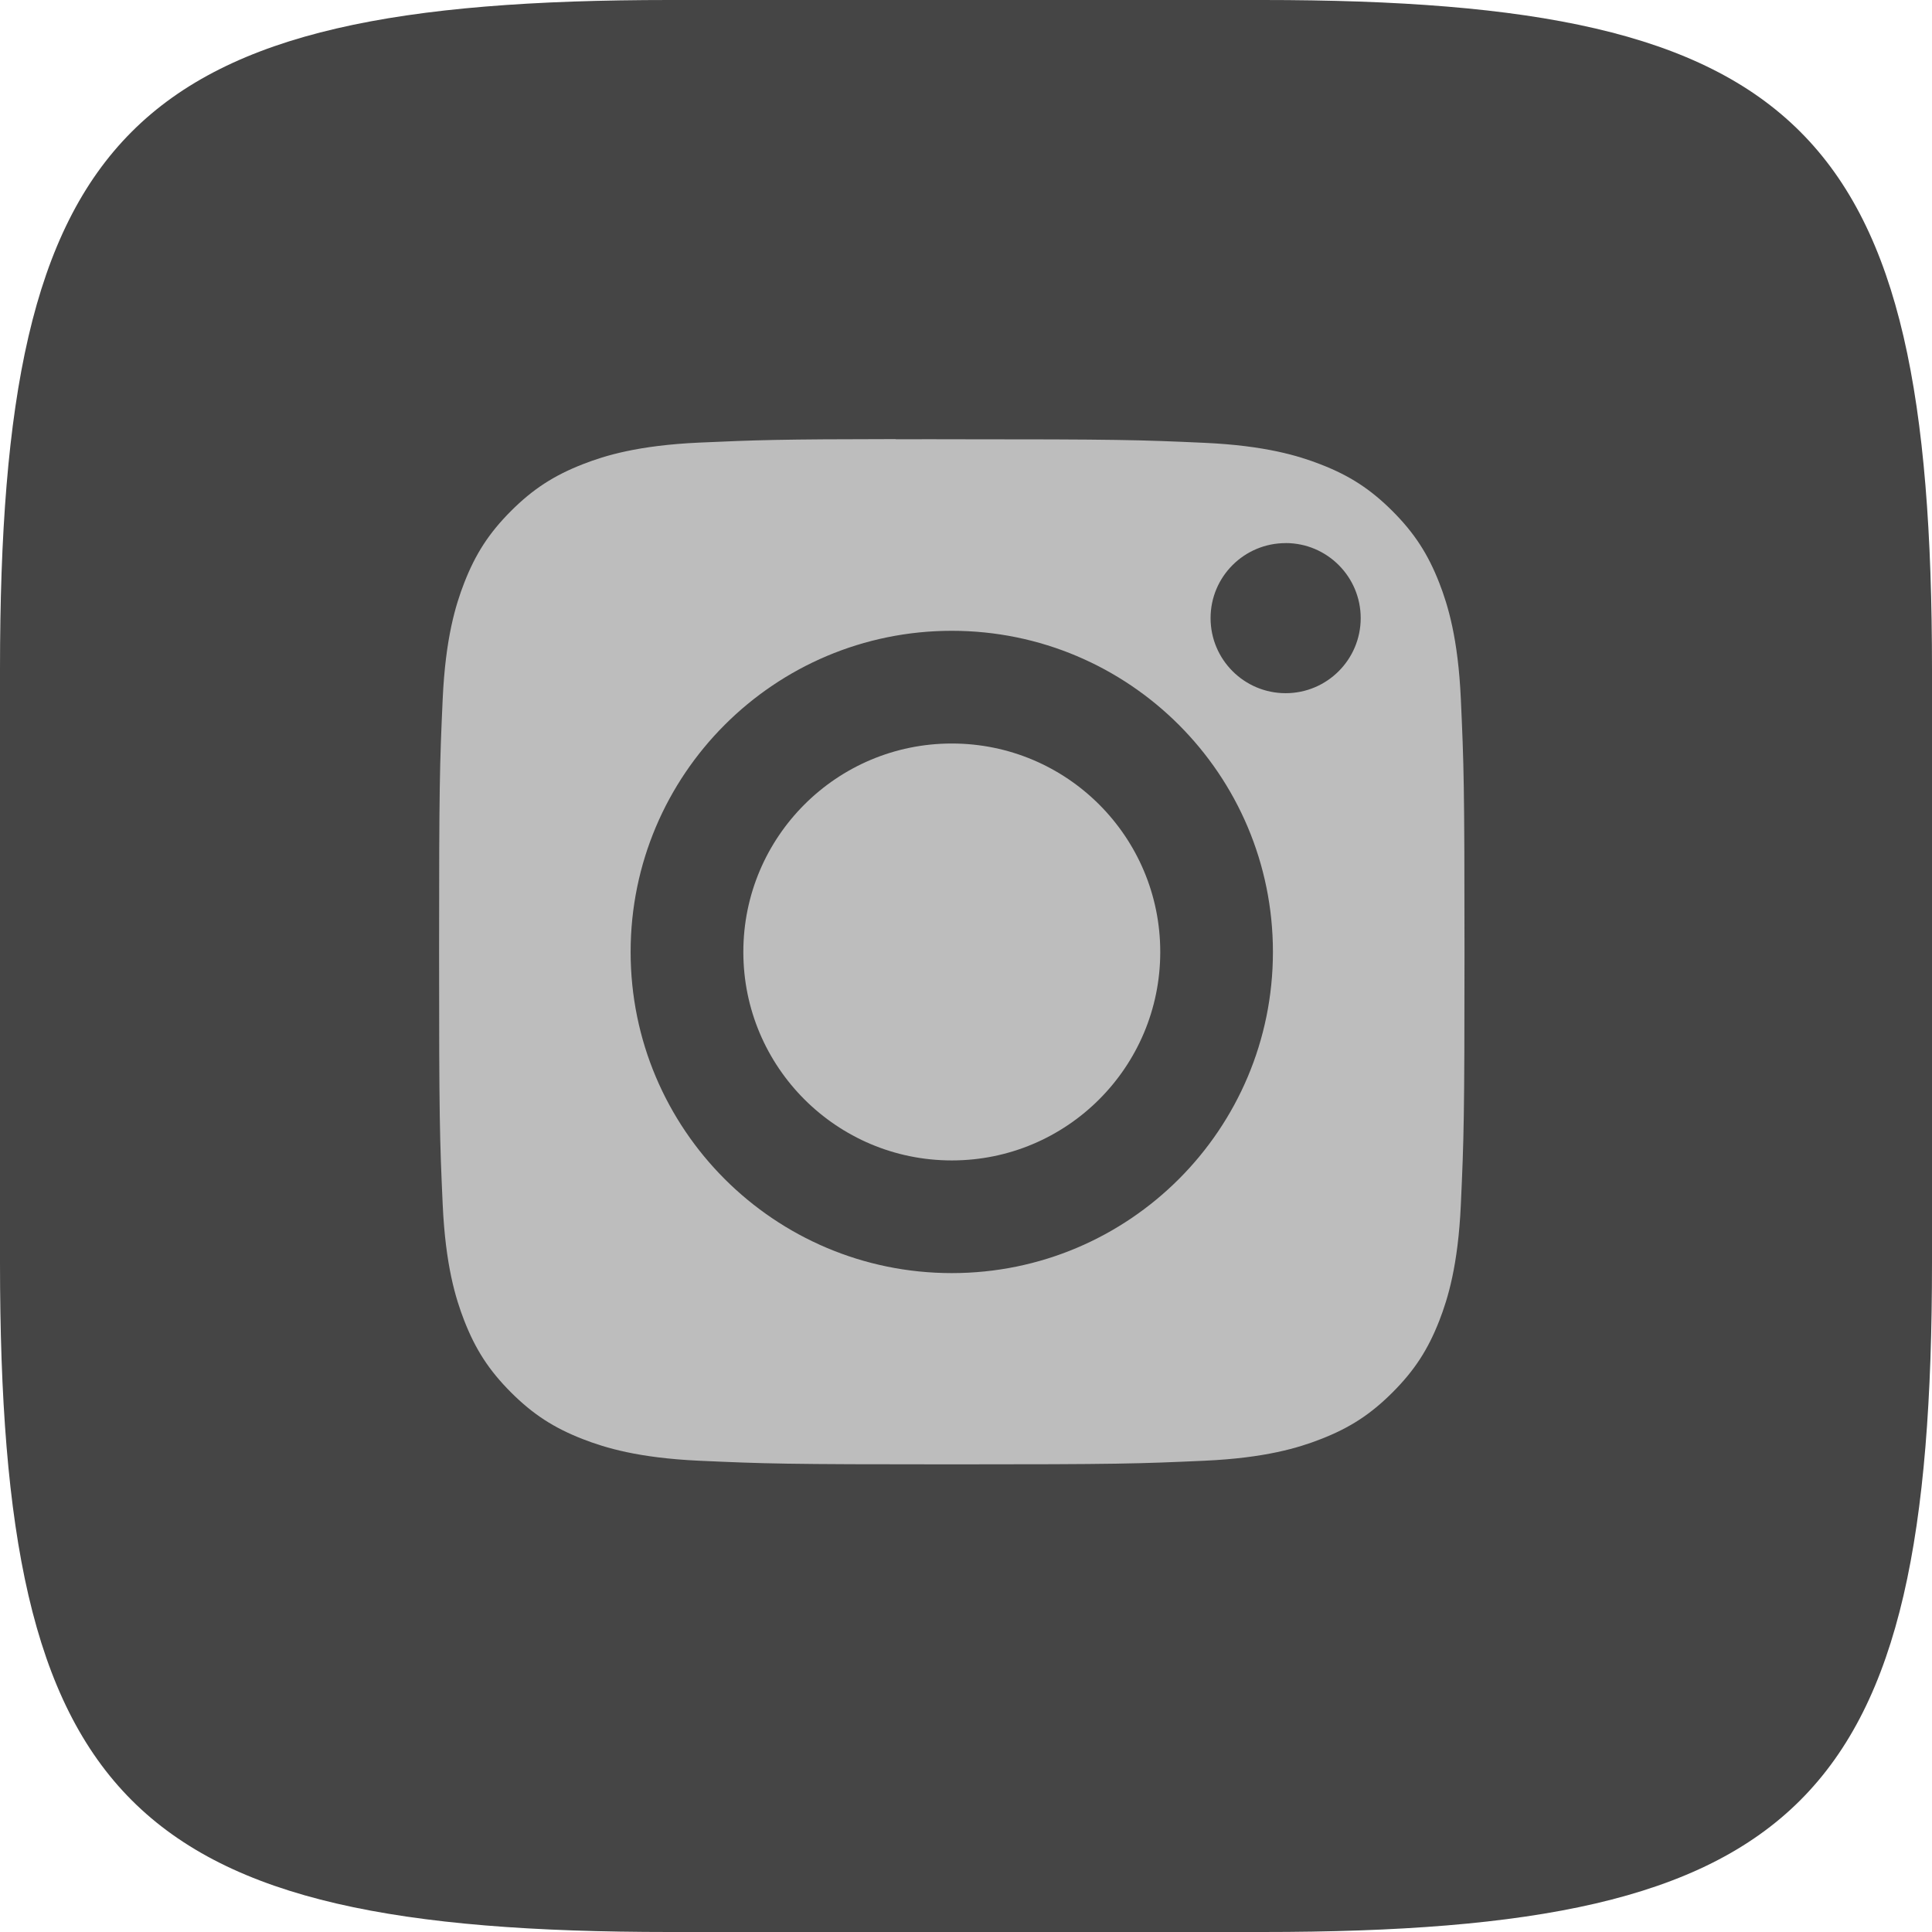
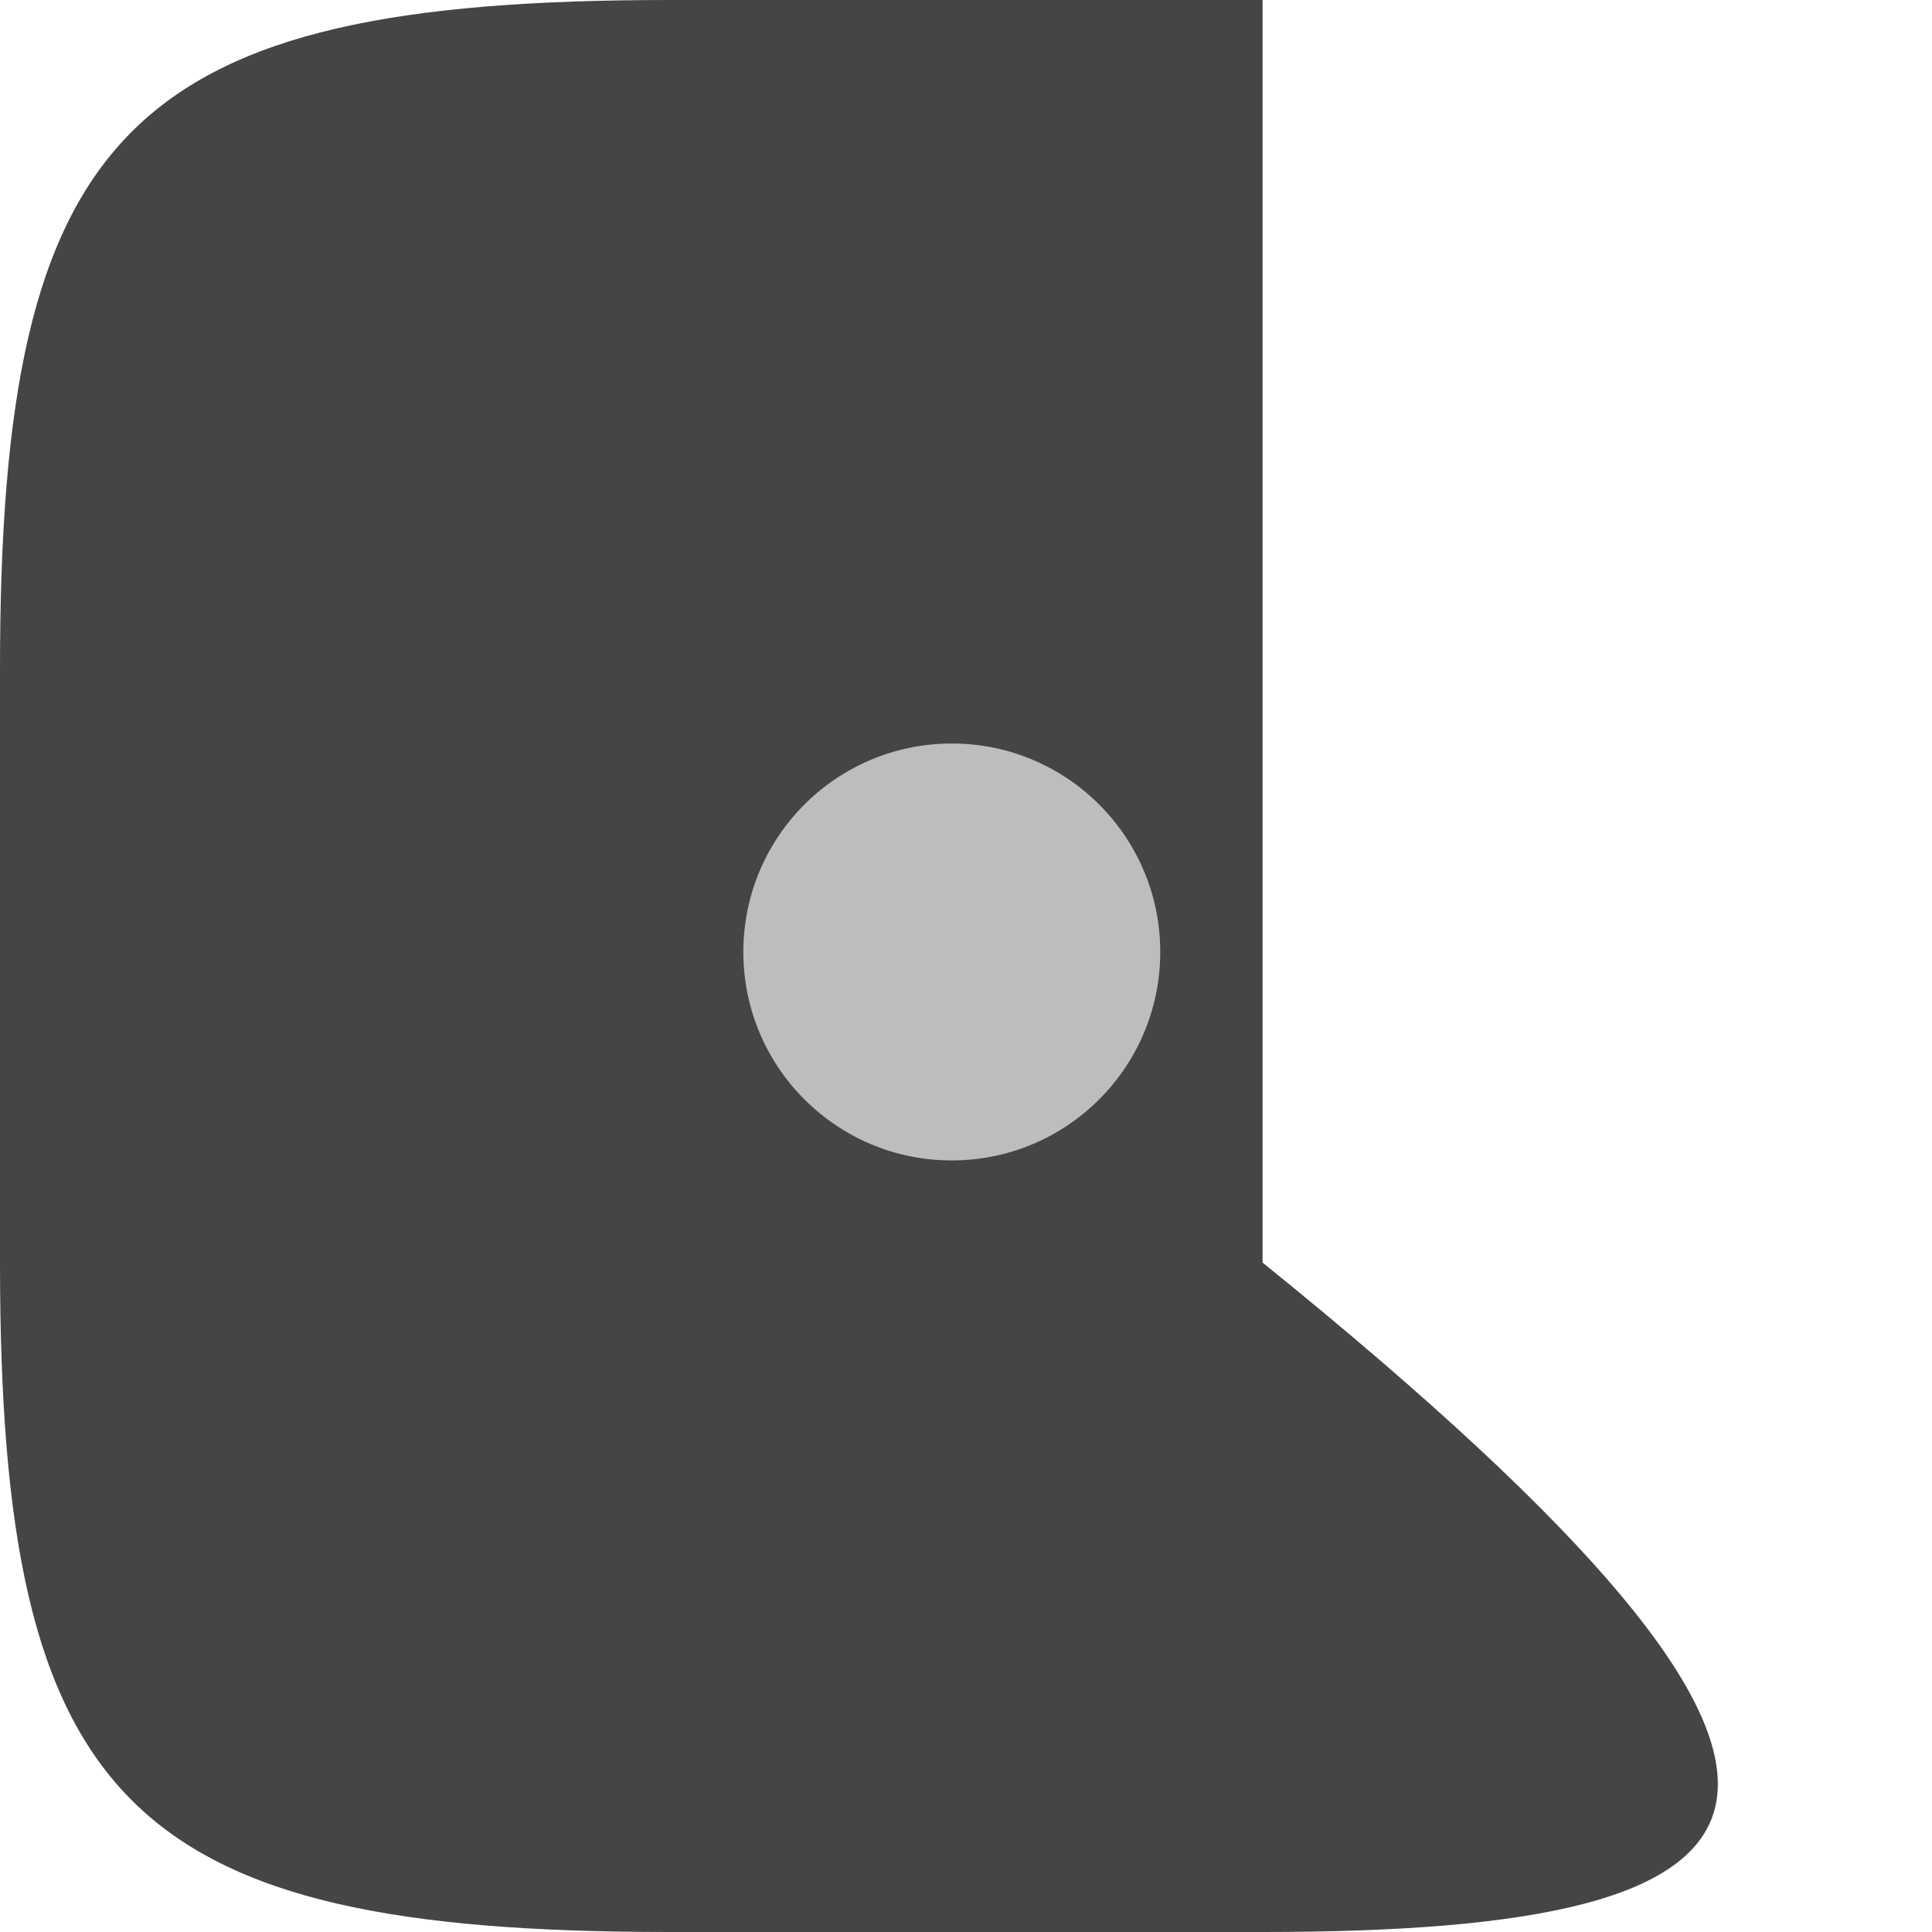
<svg xmlns="http://www.w3.org/2000/svg" width="44" height="44" viewBox="0 0 44 44" fill="none">
-   <path fill-rule="evenodd" clip-rule="evenodd" d="M15.246 0H28.754C41.081 0 44 2.919 44 15.246V28.754C44 41.081 41.081 44 28.754 44H15.246C2.919 44 0 41.081 0 28.754V15.246C0 2.919 2.919 0 15.246 0Z" fill="#454545" />
-   <path fill-rule="evenodd" clip-rule="evenodd" d="M20.399 10.004C20.647 10.003 20.914 10.003 21.202 10.003L21.677 10.004C25.48 10.004 25.93 10.017 27.432 10.085C28.821 10.149 29.575 10.381 30.077 10.576C30.742 10.834 31.215 11.143 31.714 11.641C32.212 12.14 32.521 12.615 32.78 13.279C32.975 13.781 33.207 14.534 33.27 15.923C33.338 17.425 33.353 17.876 33.353 21.677C33.353 25.478 33.338 25.929 33.27 27.431C33.207 28.82 32.975 29.573 32.78 30.075C32.521 30.739 32.212 31.213 31.714 31.711C31.215 32.21 30.742 32.518 30.077 32.776C29.575 32.972 28.821 33.204 27.432 33.267C25.931 33.335 25.48 33.35 21.677 33.35C17.873 33.35 17.423 33.335 15.921 33.267C14.532 33.203 13.779 32.971 13.276 32.776C12.612 32.518 12.137 32.209 11.638 31.711C11.14 31.212 10.831 30.739 10.572 30.074C10.377 29.572 10.145 28.818 10.082 27.43C10.014 25.928 10 25.477 10 21.674C10 17.87 10.014 17.421 10.082 15.92C10.145 14.531 10.377 13.777 10.572 13.275C10.831 12.61 11.14 12.136 11.638 11.637C12.137 11.139 12.612 10.83 13.276 10.571C13.778 10.375 14.532 10.144 15.921 10.08C17.235 10.021 17.744 10.003 20.399 10V10.004ZM29.28 12.369C28.336 12.369 27.57 13.133 27.57 14.077C27.57 15.021 28.336 15.787 29.28 15.787C30.223 15.787 30.989 15.021 30.989 14.077C30.989 13.134 30.223 12.368 29.28 12.368V12.369ZM14.362 21.68C14.362 17.641 17.637 14.366 21.677 14.366H21.676C25.716 14.366 28.99 17.641 28.99 21.68C28.99 25.72 25.716 28.994 21.677 28.994C17.637 28.994 14.362 25.72 14.362 21.68Z" fill="#BDBDBD" />
+   <path fill-rule="evenodd" clip-rule="evenodd" d="M15.246 0H28.754V28.754C44 41.081 41.081 44 28.754 44H15.246C2.919 44 0 41.081 0 28.754V15.246C0 2.919 2.919 0 15.246 0Z" fill="#454545" />
  <path d="M21.677 16.933C24.299 16.933 26.424 19.058 26.424 21.68C26.424 24.302 24.299 26.428 21.677 26.428C19.054 26.428 16.929 24.302 16.929 21.68C16.929 19.058 19.054 16.933 21.677 16.933Z" fill="#BDBDBD" />
</svg>